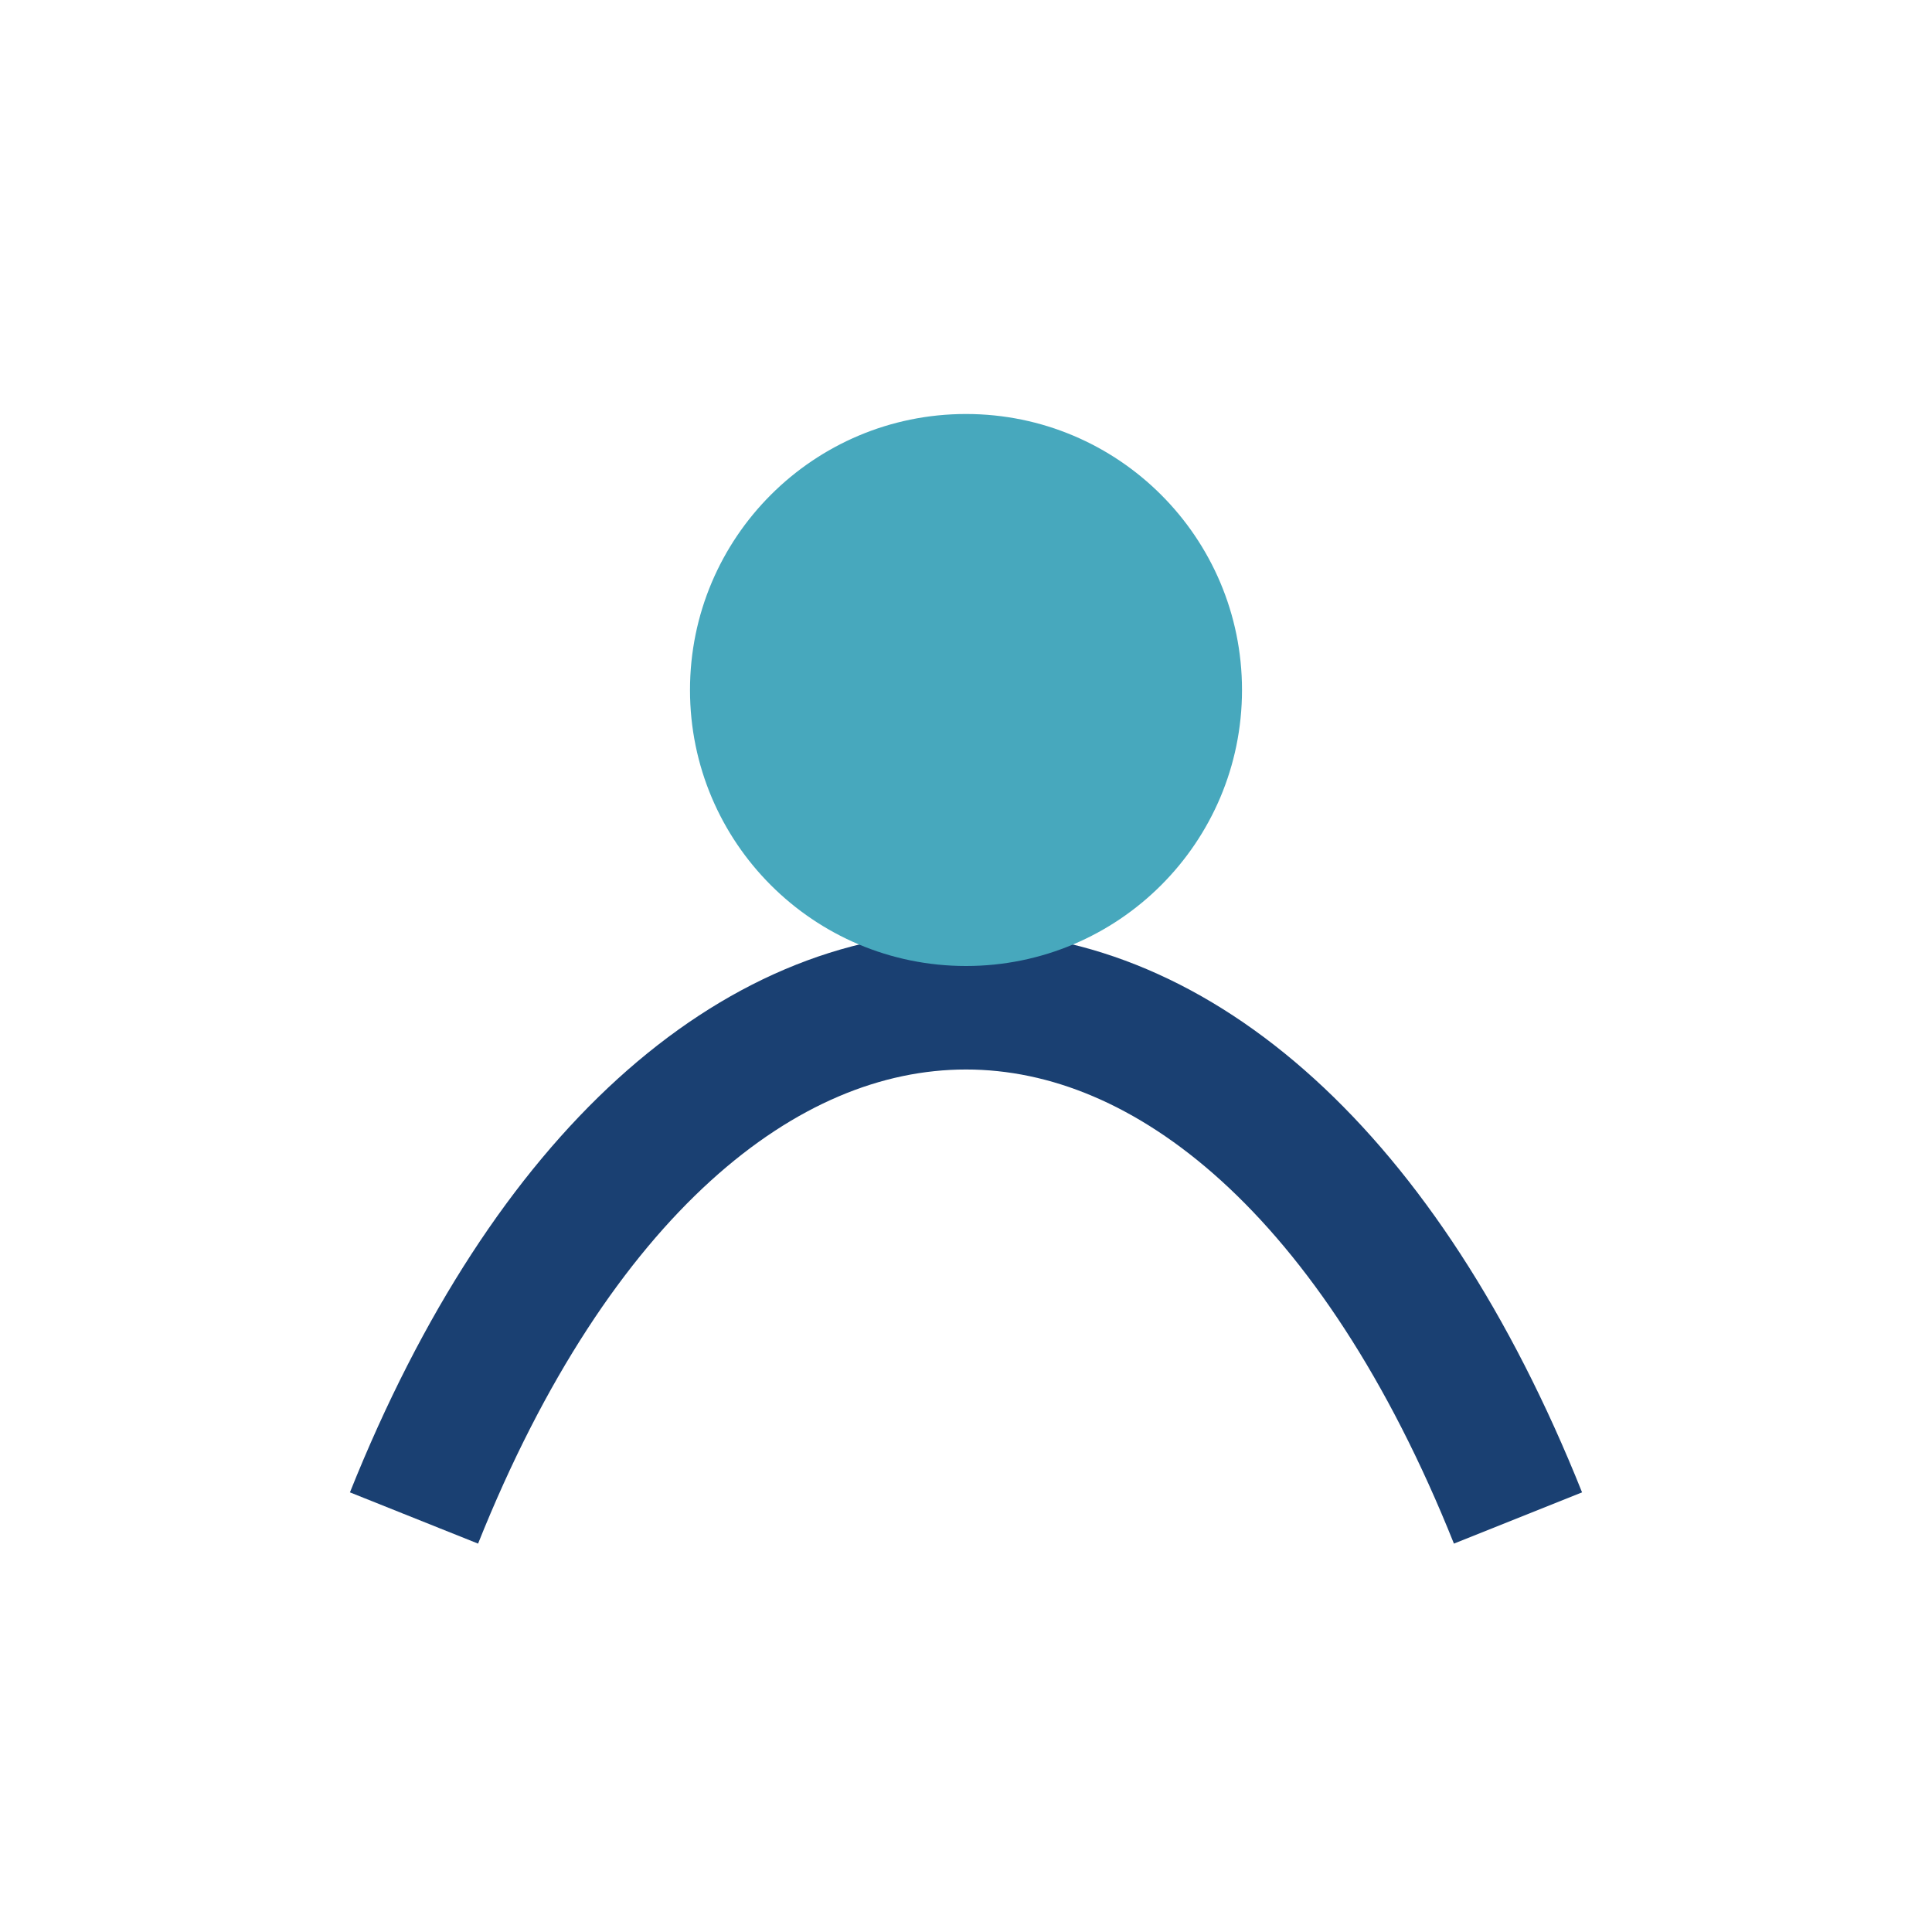
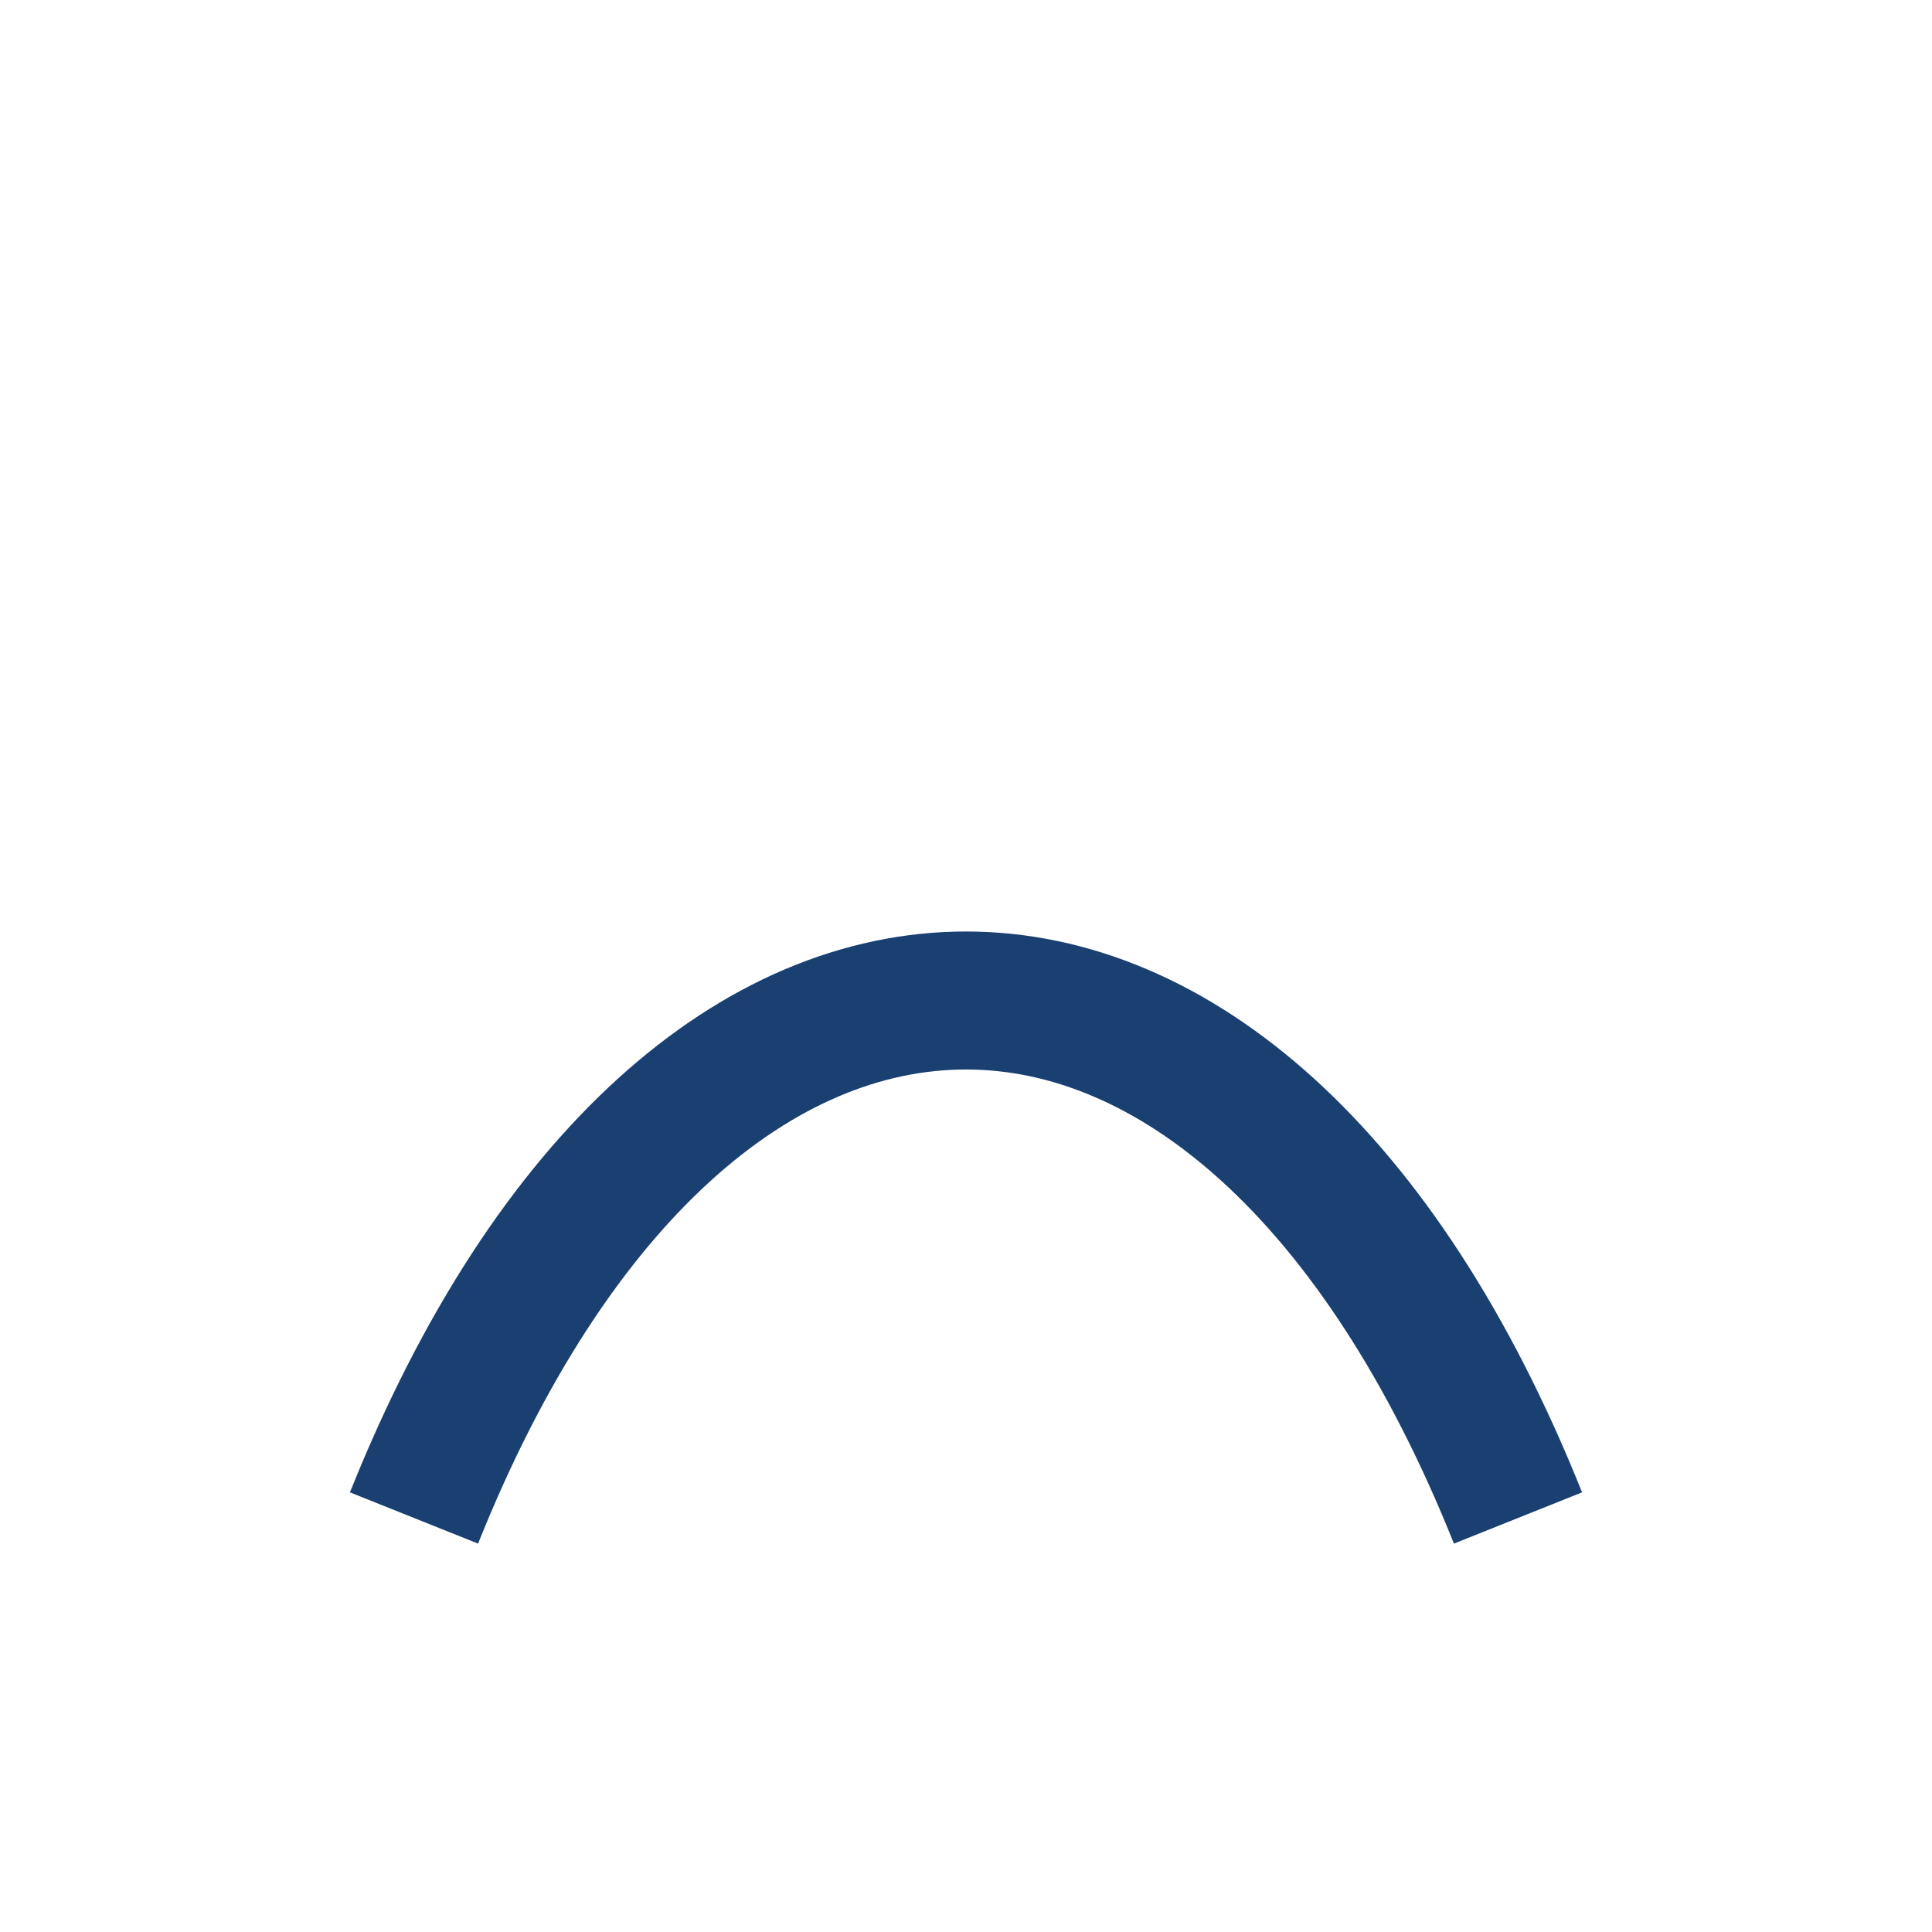
<svg xmlns="http://www.w3.org/2000/svg" width="28" height="28" viewBox="0 0 28 28">
  <path d="M6 22c4-10 12-10 16 0" stroke="#1A4072" stroke-width="2" fill="none" />
-   <circle cx="14" cy="10" r="4" fill="#47A8BD" />
</svg>